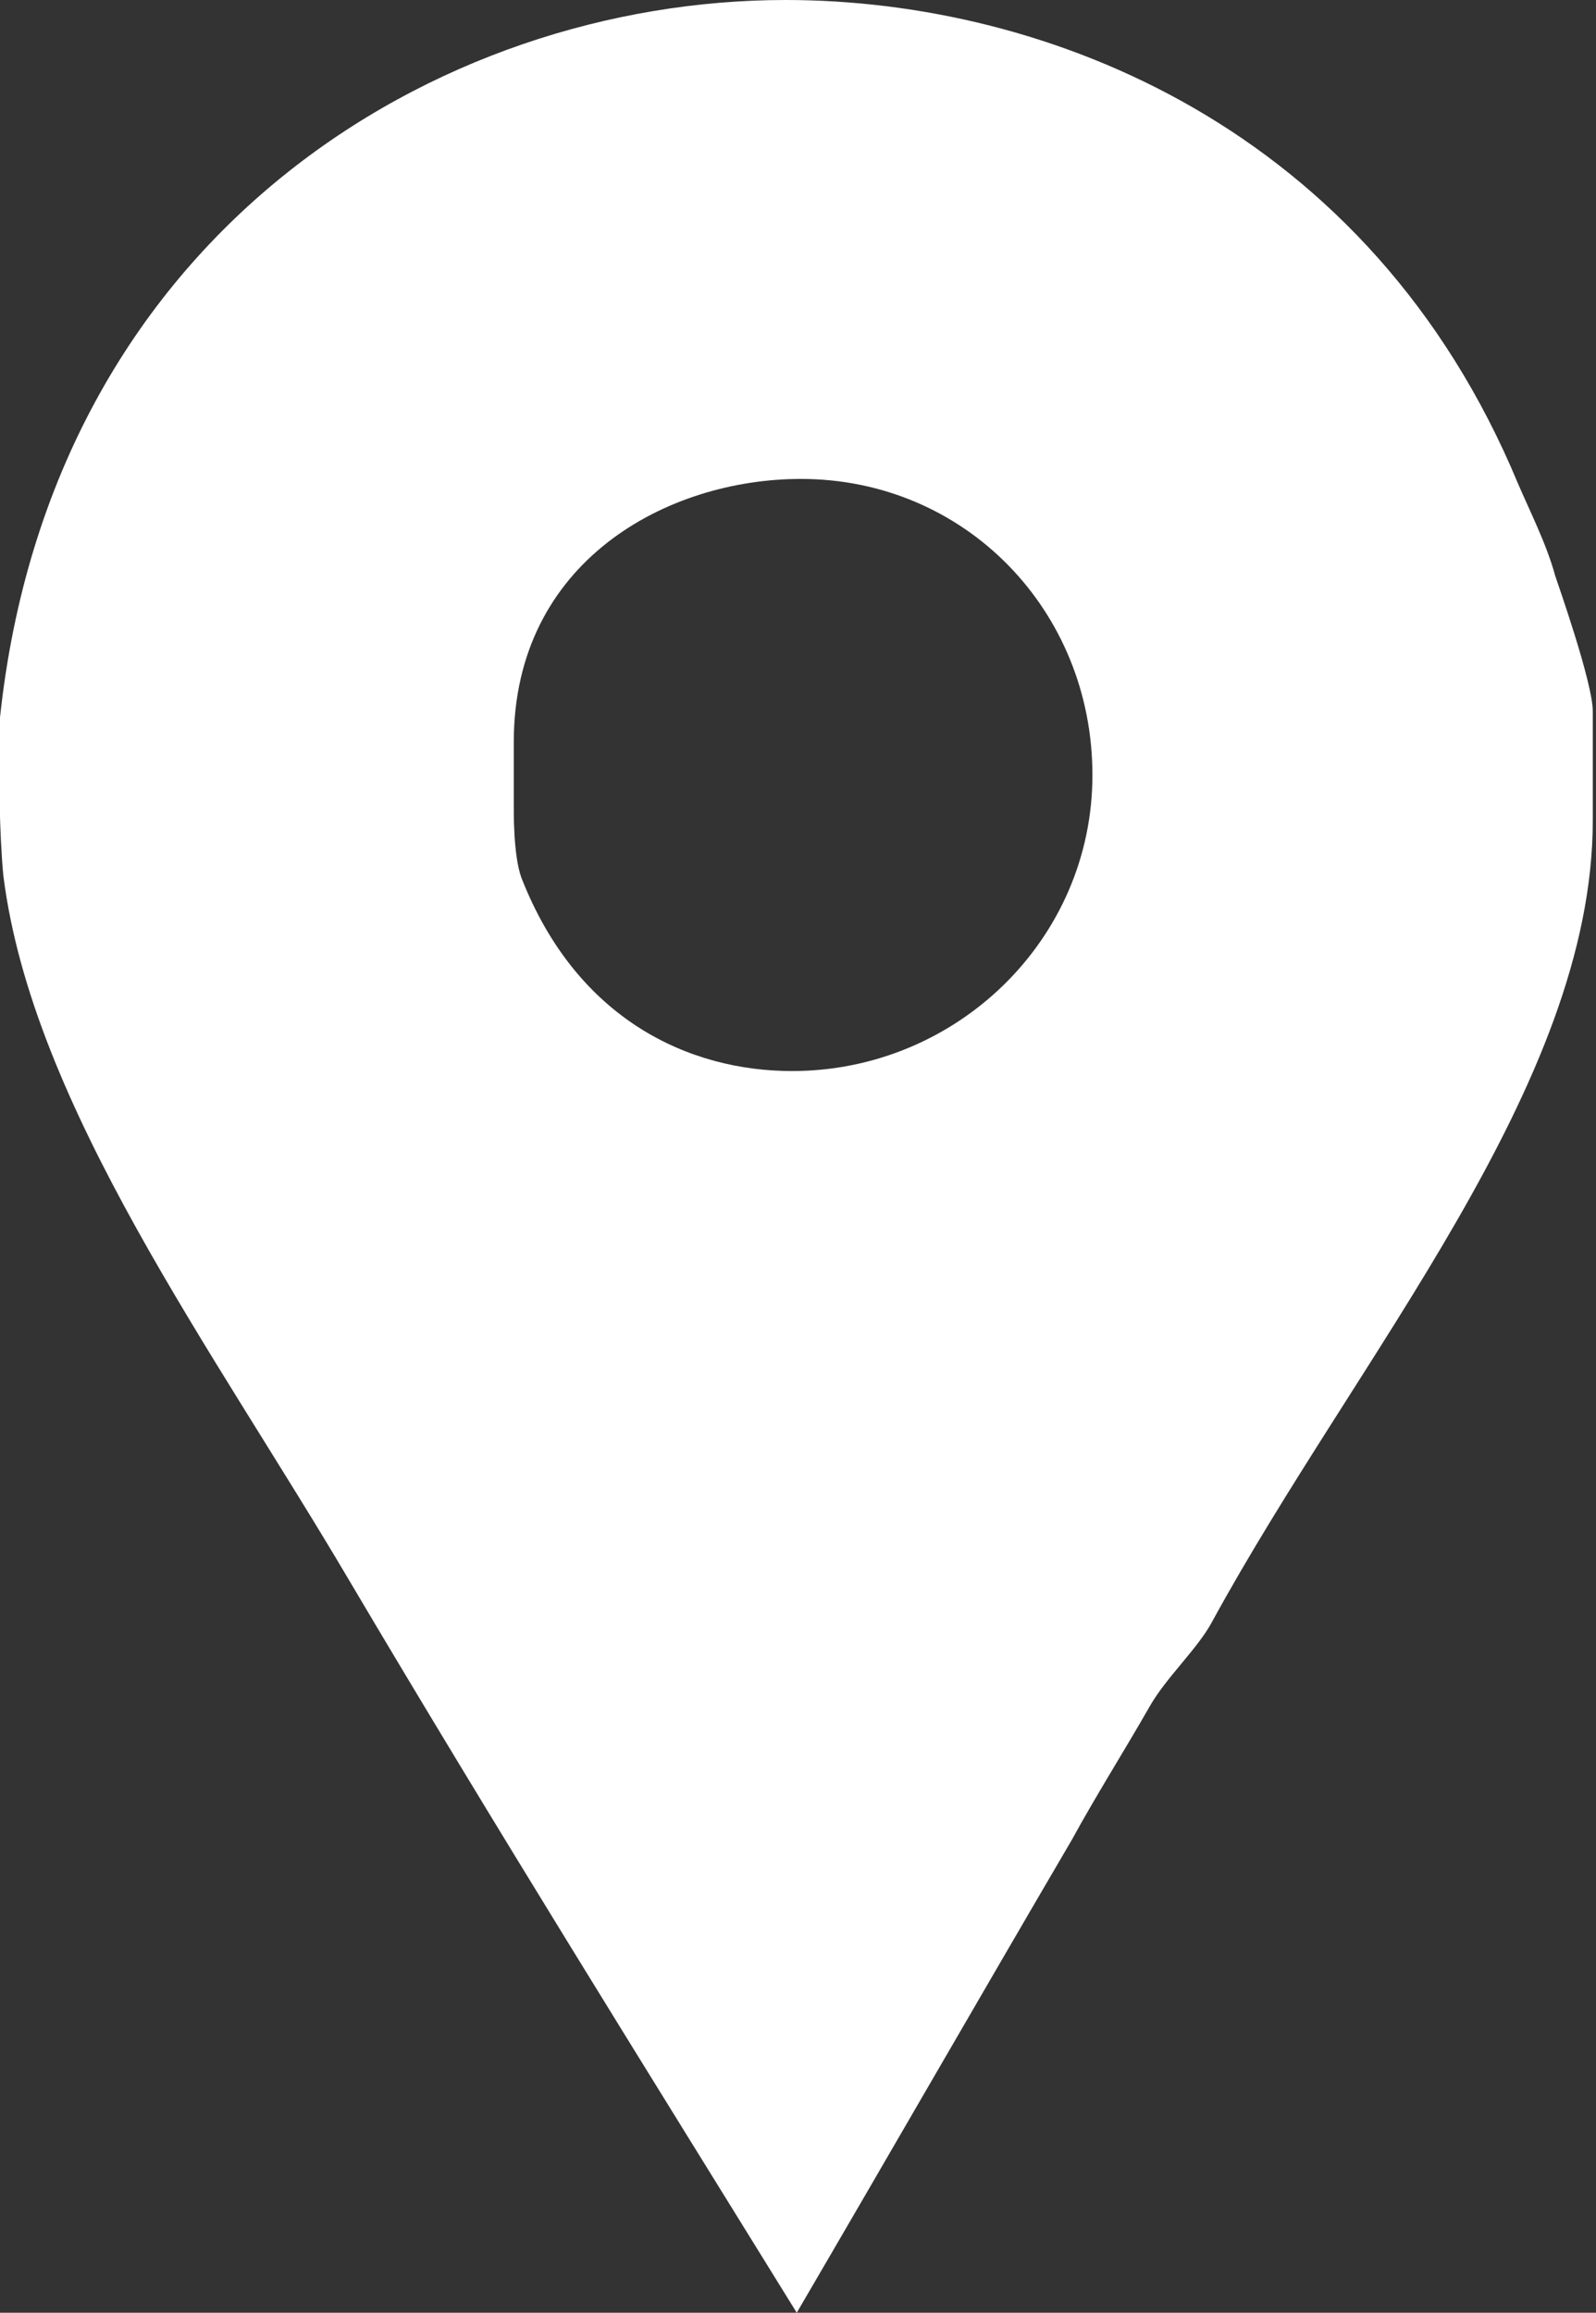
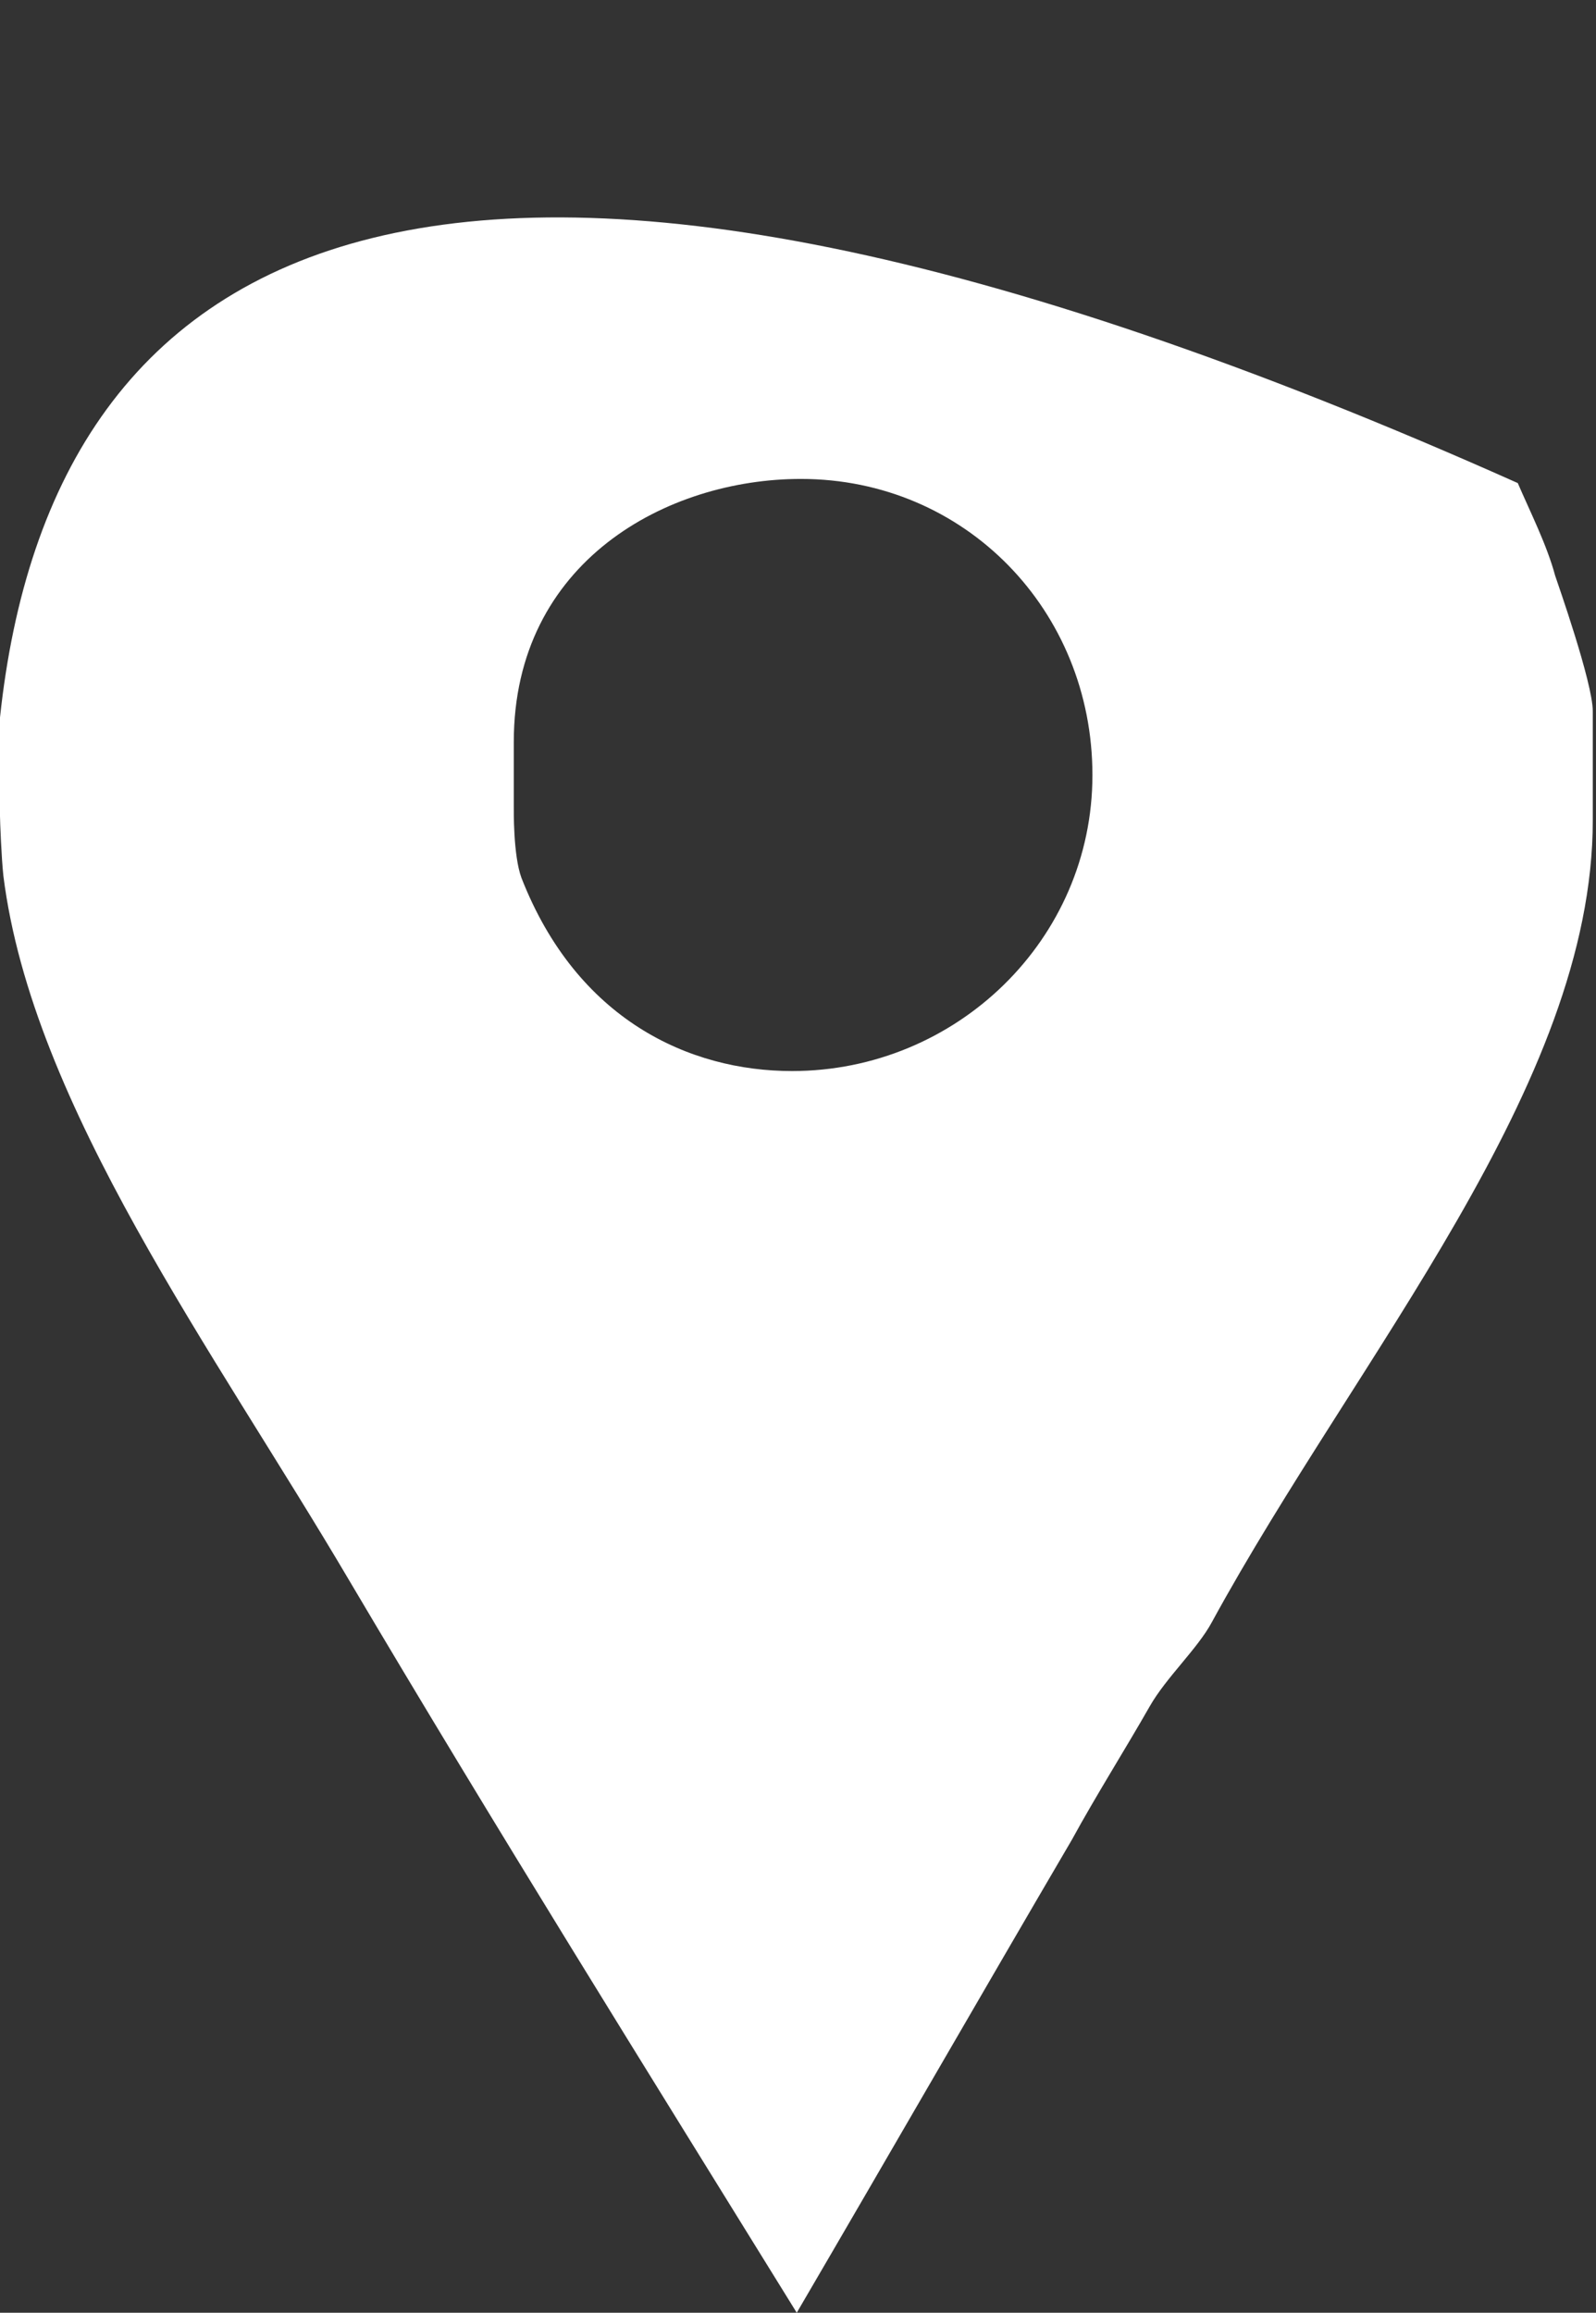
<svg xmlns="http://www.w3.org/2000/svg" version="1.1" id="Laag_1" x="0px" y="0px" viewBox="0 0 49.702 72" style="enable-background:new 0 0 49.702 72;" xml:space="preserve">
  <rect x="0" y="0" width="49.702" height="72" fill="#333333" stroke="none" />
  <g>
-     <path style="fill:#FFFFFF;" d="M48.43,17.922c-0.258-0.961-0.778-1.985-1.164-2.883C42.66,3.969,32.594,0,24.465,0   C13.586,0,1.602,7.297,0,22.336v3.07c0,0.129,0.043,1.281,0.105,1.859c0.899,7.164,6.555,14.782,10.778,21.95   C15.426,56.894,20.141,64.449,24.812,72c2.883-4.93,5.754-9.922,8.567-14.723c0.769-1.406,1.66-2.812,2.426-4.156   c0.511-0.899,1.492-1.793,1.937-2.625c4.543-8.32,11.86-16.703,11.86-24.961v-3.391C49.602,21.25,48.492,18.113,48.43,17.922   L48.43,17.922z M24.664,33.344c-3.199,0-6.699-1.598-8.426-6.016C15.98,26.625,16,25.215,16,25.086v-1.985   c0-5.629,4.781-8.191,8.941-8.191c5.118,0,9.079,4.098,9.079,9.219C34.02,29.25,29.785,33.344,24.664,33.344L24.664,33.344z    M24.664,33.344" />
+     <path style="fill:#FFFFFF;" d="M48.43,17.922c-0.258-0.961-0.778-1.985-1.164-2.883C13.586,0,1.602,7.297,0,22.336v3.07c0,0.129,0.043,1.281,0.105,1.859c0.899,7.164,6.555,14.782,10.778,21.95   C15.426,56.894,20.141,64.449,24.812,72c2.883-4.93,5.754-9.922,8.567-14.723c0.769-1.406,1.66-2.812,2.426-4.156   c0.511-0.899,1.492-1.793,1.937-2.625c4.543-8.32,11.86-16.703,11.86-24.961v-3.391C49.602,21.25,48.492,18.113,48.43,17.922   L48.43,17.922z M24.664,33.344c-3.199,0-6.699-1.598-8.426-6.016C15.98,26.625,16,25.215,16,25.086v-1.985   c0-5.629,4.781-8.191,8.941-8.191c5.118,0,9.079,4.098,9.079,9.219C34.02,29.25,29.785,33.344,24.664,33.344L24.664,33.344z    M24.664,33.344" />
  </g>
</svg>